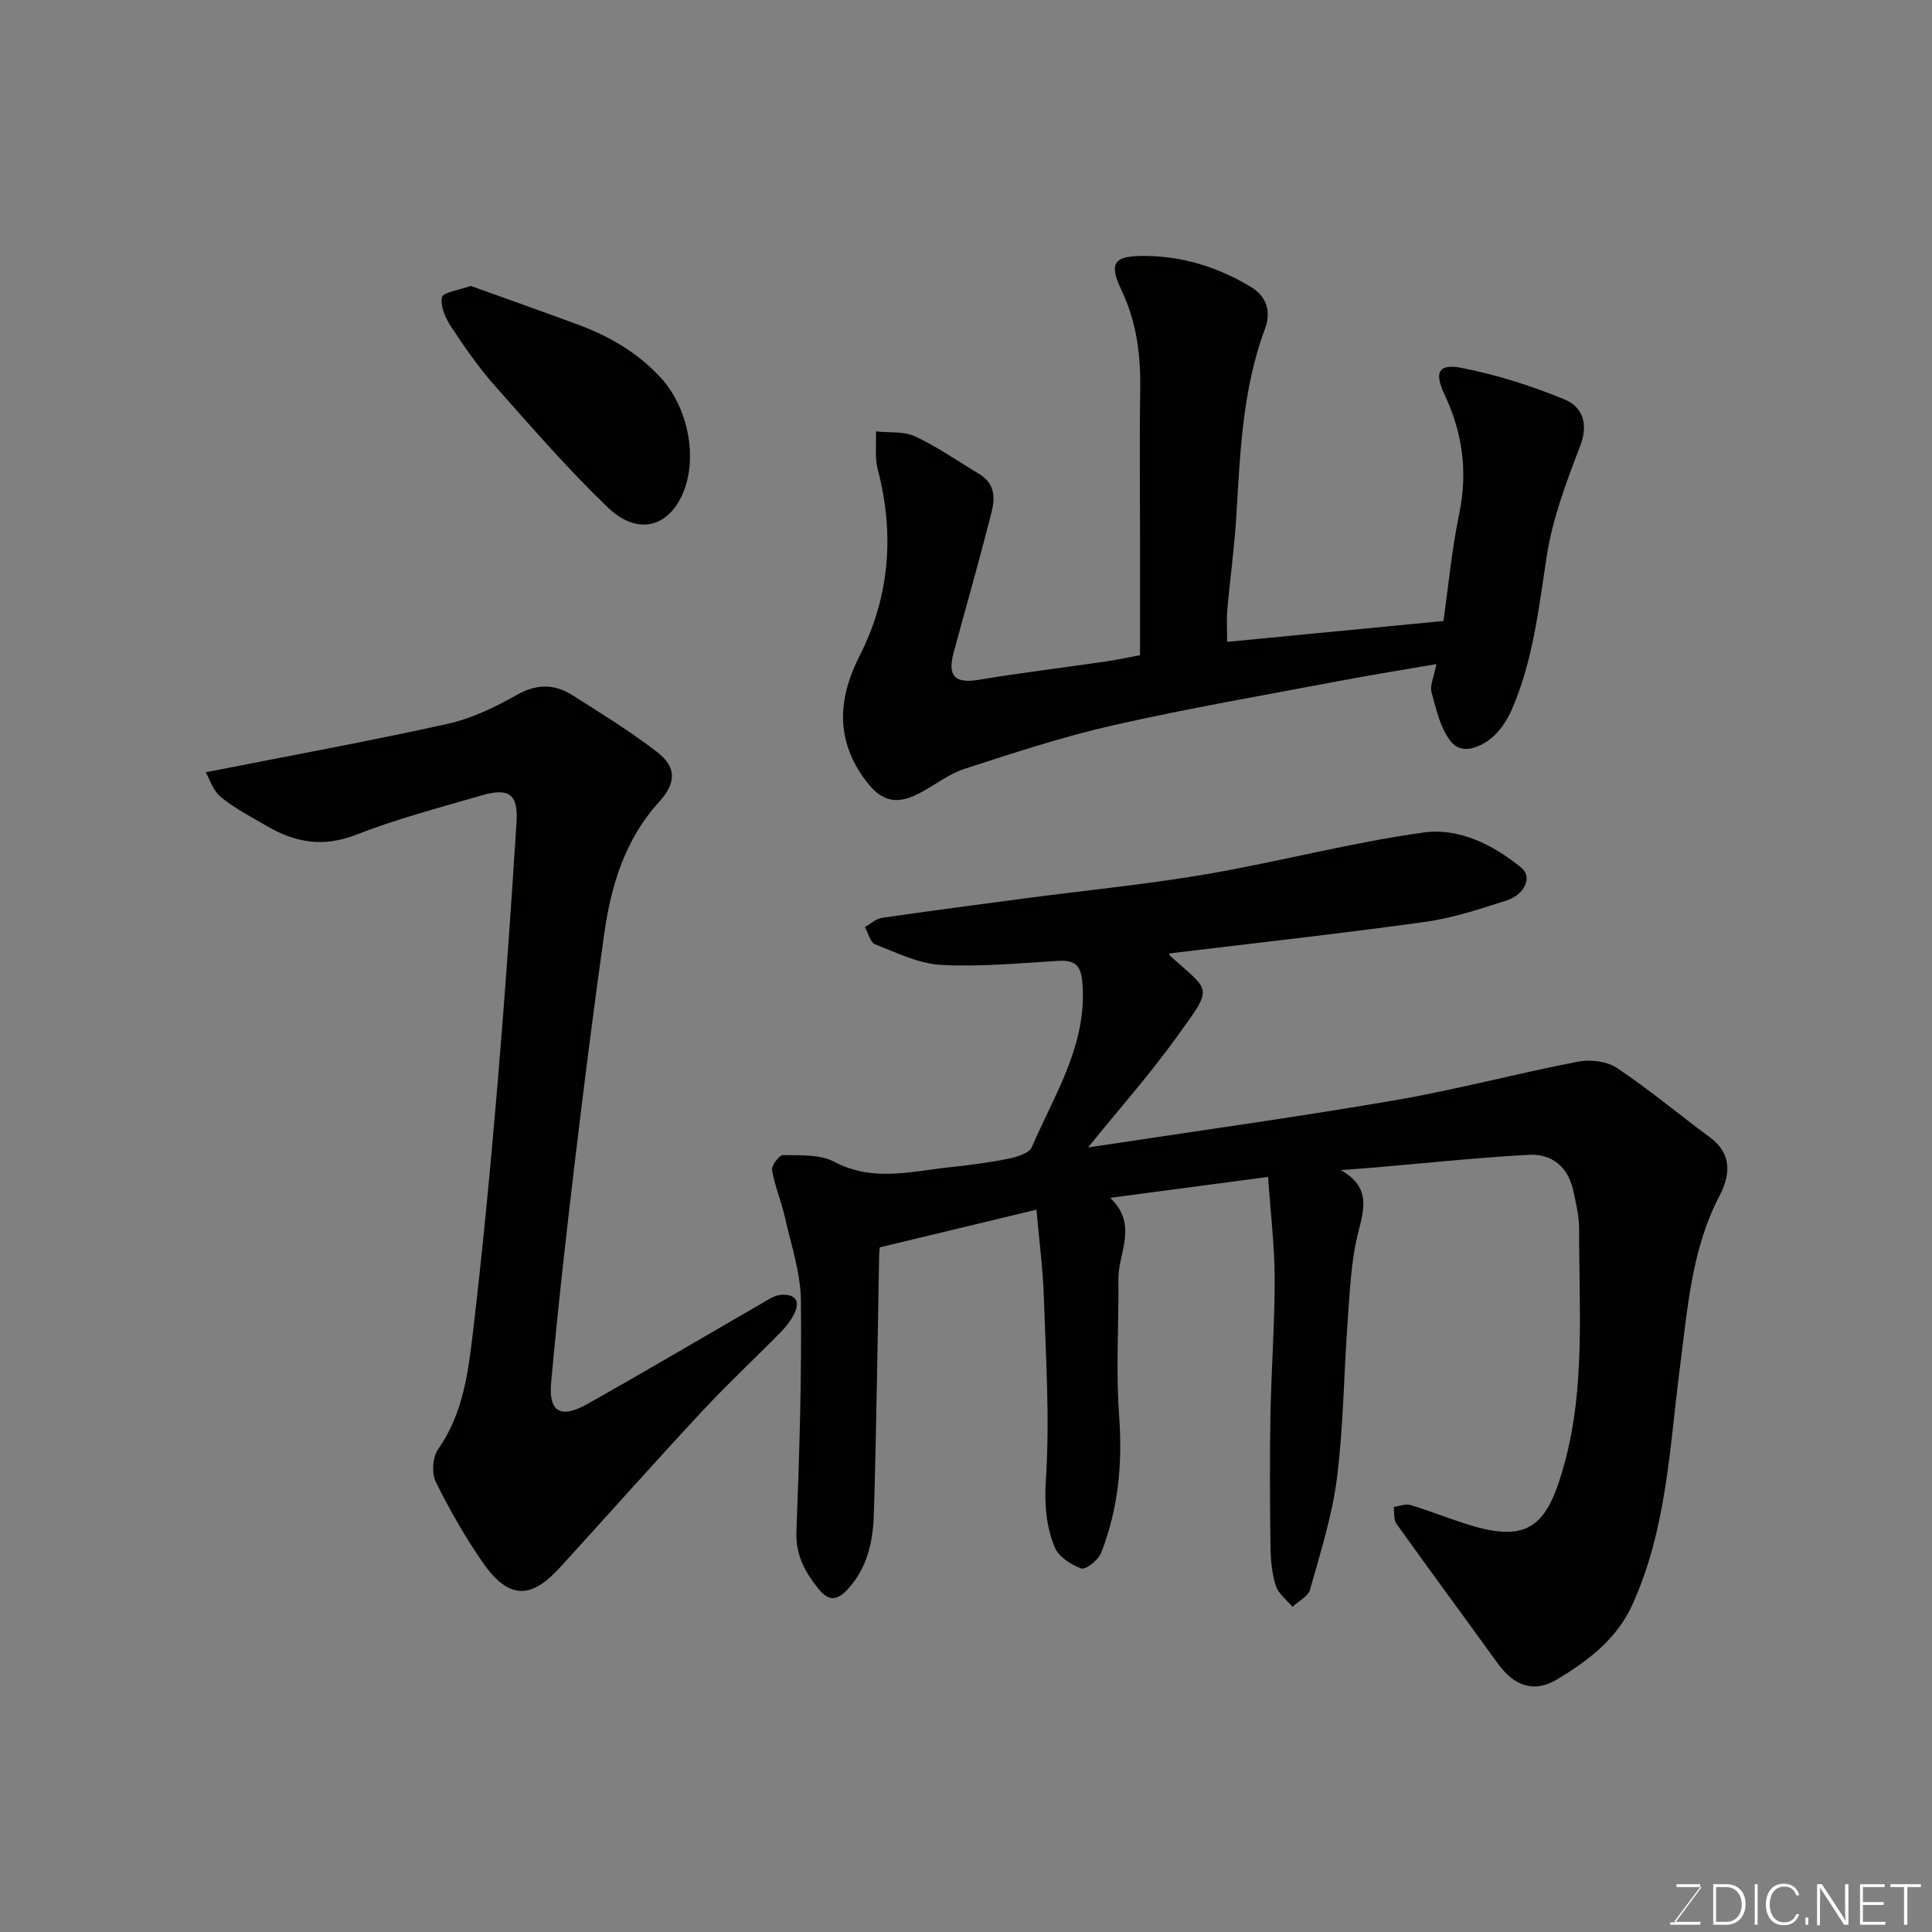
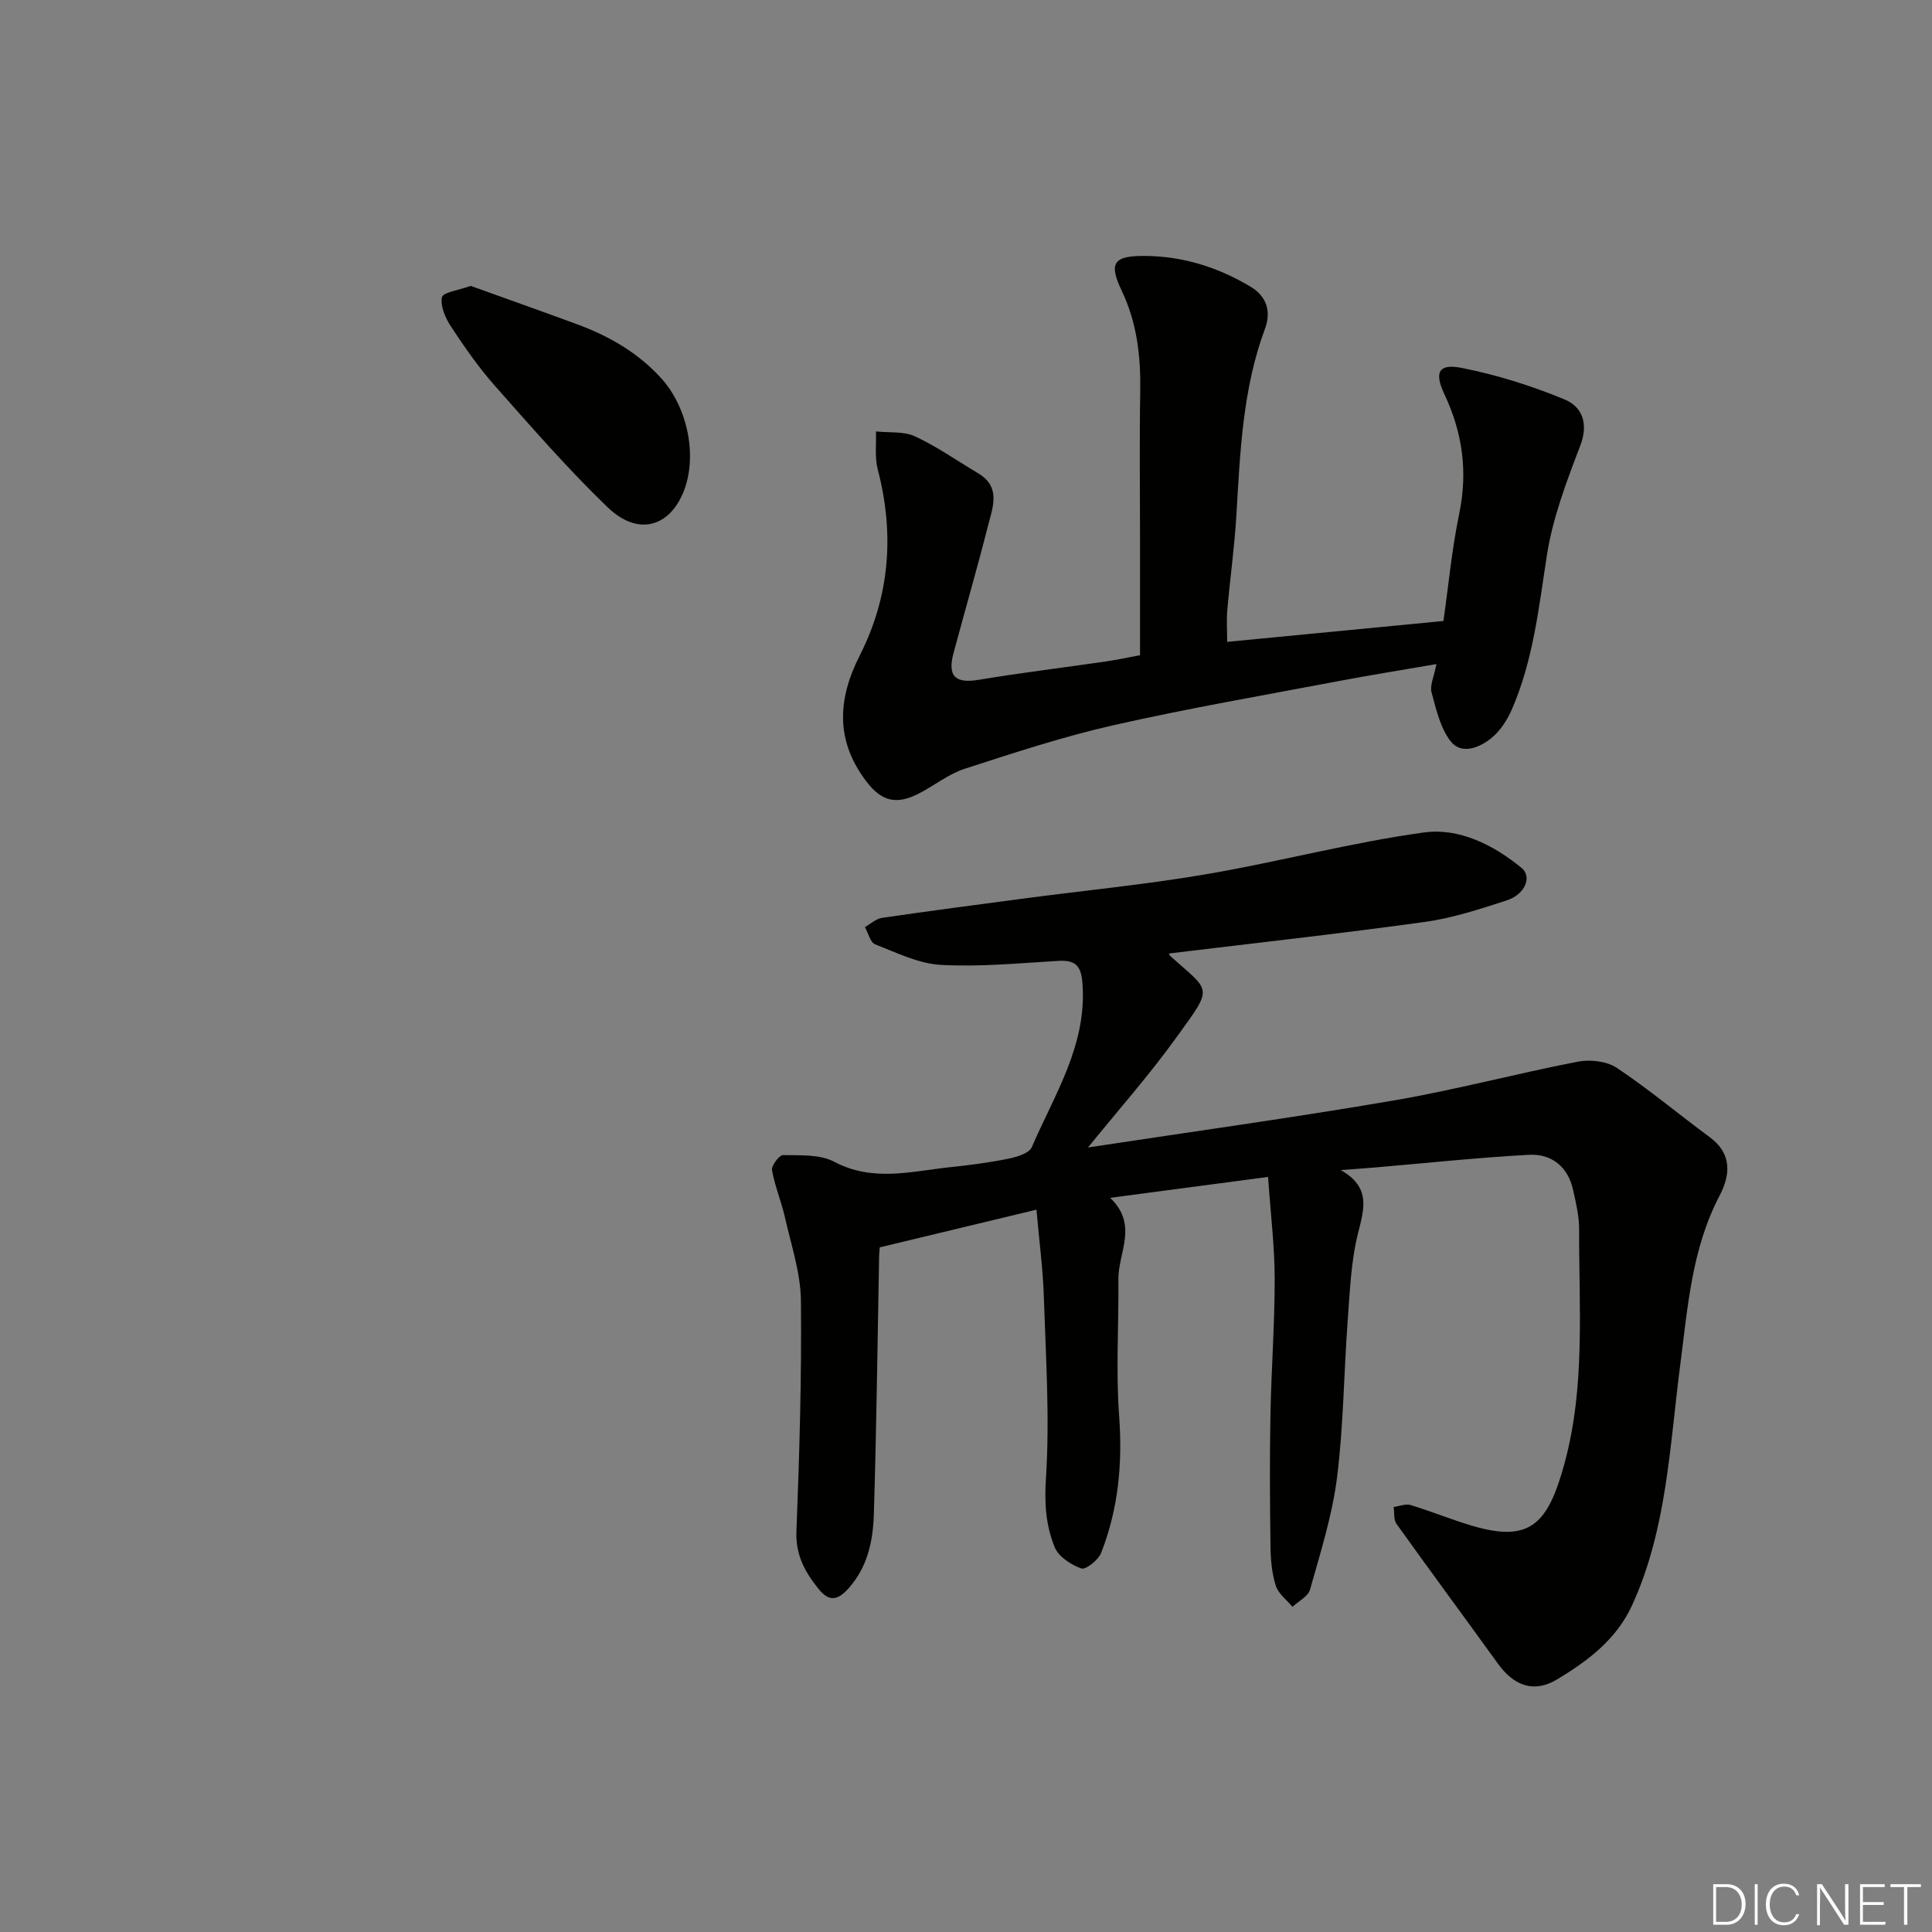
<svg xmlns="http://www.w3.org/2000/svg" enable-background="new 0 0 400 400" viewBox="0 0 400 400">
  <rect x="0" y="0" width="400" height="400" fill="#808080" stroke="none" />
  <path d="m262.54 243.67c-10.9 1.45-21.51 2.85-32.69 4.33 5.89 5.62 1.64 11.37 1.7 16.82.1 9.42-.54 18.89.15 28.26.73 9.85-.14 19.31-3.73 28.44-.58 1.47-3.18 3.54-4.1 3.21-2.13-.75-4.7-2.43-5.5-4.38-1.83-4.45-2.16-9.07-1.82-14.23.81-12.53-.03-25.18-.44-37.78-.18-5.58-.93-11.14-1.52-17.89-10.72 2.58-21.29 5.12-32.44 7.8-.01.09-.12 1.05-.14 2-.34 17.77-.54 35.53-1.09 53.29-.17 5.52-1.31 10.97-5.3 15.38-2.12 2.34-3.91 2.8-6.07.14-2.85-3.51-4.85-7.06-4.66-12 .62-15.92 1.1-31.86.93-47.78-.06-5.74-2.01-11.48-3.29-17.18-.75-3.31-2.11-6.5-2.69-9.83-.16-.93 1.49-3.13 2.28-3.12 3.57.08 7.62-.2 10.59 1.38 7.97 4.22 15.89 1.99 23.88 1.14 4.06-.43 8.13-.95 12.12-1.76 1.77-.36 4.35-1.11 4.91-2.4 4.68-10.87 11.42-21.08 10.5-33.8-.27-3.74-1.38-4.98-5.02-4.77-8.09.48-16.23 1.27-24.29.83-4.61-.25-9.17-2.52-13.61-4.25-1.02-.4-1.44-2.34-2.13-3.58 1.18-.66 2.3-1.73 3.56-1.91 9.86-1.44 19.75-2.73 29.63-4.04 12.49-1.65 25.06-2.87 37.47-4.99 15.08-2.58 29.95-6.56 45.09-8.65 7.26-1 14.4 2.57 20.22 7.36 2.22 1.82.67 5.49-3.06 6.7-5.56 1.8-11.21 3.66-16.96 4.46-17.65 2.45-35.37 4.4-53.01 6.54.06.1.14.41.34.58 8.44 7.54 8.9 6.14 1.24 16.76-5.64 7.83-12.07 15.09-18.33 22.82 21.27-3.23 42.31-6.14 63.24-9.72 12.82-2.19 25.43-5.58 38.21-8.05 2.55-.49 5.96-.09 8.05 1.3 6.65 4.44 12.81 9.61 19.26 14.37 4.66 3.44 4.21 7.85 2 12.08-5.78 11.04-6.58 23.06-8.15 35.08-2.19 16.77-2.74 33.93-9.96 49.72-3.24 7.08-9.18 11.53-15.51 15.34-4.8 2.9-8.94 1.37-12.29-3.27-6.97-9.66-14.06-19.24-20.99-28.94-.61-.86-.4-2.3-.58-3.47 1.17-.16 2.47-.72 3.5-.41 4.35 1.32 8.58 3.07 12.94 4.35 11.93 3.48 15.56-.54 18.96-13.06 4.31-15.87 2.95-32.17 3-48.34.01-2.74-.65-5.52-1.26-8.23-1.08-4.81-4.47-7.48-9.14-7.23-10.66.58-21.29 1.72-31.94 2.63-1.97.17-3.94.3-7.01.53 6.28 3.56 4.85 8.01 3.57 13.11-1.46 5.82-1.68 11.98-2.13 18.02-.81 10.86-.86 21.8-2.22 32.58-.99 7.83-3.44 15.5-5.58 23.15-.4 1.42-2.39 2.39-3.64 3.57-1.2-1.45-2.94-2.74-3.46-4.4-.82-2.6-1.06-5.46-1.09-8.22-.12-9-.18-18-.01-26.99.17-9.44.89-18.87.88-28.3-.01-6.72-.84-13.46-1.37-21.1z" fill="#010100" />
  <path d="m297.4 137.49c-7.51 1.3-13.92 2.32-20.3 3.53-15.53 2.95-31.12 5.63-46.53 9.12-10.43 2.36-20.66 5.73-30.85 9.03-3.35 1.09-6.27 3.47-9.46 5.11-4.75 2.45-7.8 1.6-10.95-2.57-6.34-8.39-5.92-16.91-1.31-25.99 6.22-12.27 7.22-25.18 3.73-38.52-.65-2.49-.28-5.25-.37-7.88 2.72.3 5.75-.06 8.1 1.03 4.56 2.12 8.73 5.07 13.07 7.65 4.76 2.83 3 7.02 2.04 10.8-2.24 8.82-4.78 17.57-7.14 26.36-1.32 4.89.37 6.4 5.25 5.58 8.7-1.45 17.47-2.51 26.21-3.78 2.25-.33 4.47-.81 7.14-1.3 0-8.18 0-16.31 0-24.44 0-10-.13-20 .04-29.99.13-7.32-.61-14.29-3.85-21.08-2.78-5.83-1.56-7.22 4.93-7.16 7.84.07 15.07 2.36 21.77 6.37 3.41 2.04 4.27 5.22 2.99 8.67-4.65 12.5-5.15 25.59-5.93 38.67-.39 6.55-1.31 13.06-1.88 19.6-.18 2.1-.03 4.24-.03 6.59 15.01-1.45 29.53-2.85 44.78-4.32 1.02-7.15 1.72-14.75 3.26-22.18 1.81-8.73.71-16.76-3.07-24.79-2.19-4.65-1.1-6.36 3.64-5.42 7.25 1.44 14.44 3.7 21.27 6.53 3.61 1.49 4.99 4.96 3.23 9.55-2.84 7.42-5.73 15.02-6.93 22.8-1.67 10.83-2.83 21.69-7.24 31.83-.98 2.25-2.49 4.55-4.38 6.04-2.44 1.92-6.12 3.4-8.35.47-2.1-2.76-2.95-6.57-3.89-10.05-.4-1.37.47-3.09 1.01-5.86z" fill="#010100" />
-   <path d="m42.59 159.89c17.47-3.44 33.83-6.43 50.06-10.02 5-1.11 9.87-3.46 14.37-6.01 4.12-2.33 7.8-2.27 11.51.08 5.92 3.75 11.9 7.45 17.44 11.7 4.18 3.21 4.06 6.46.46 10.42-7.11 7.82-9.96 17.44-11.37 27.53-2.21 15.72-4.2 31.48-6.08 47.25-1.8 15.14-3.51 30.3-4.88 45.49-.54 6.04 2.02 7.44 7.5 4.36 12.08-6.8 24.02-13.86 36.04-20.79 1.26-.72 2.58-1.67 3.94-1.81 2.75-.27 4.28 1.01 2.87 3.89-.7 1.44-1.76 2.77-2.9 3.92-5.37 5.47-10.99 10.7-16.21 16.31-9.89 10.64-19.55 21.51-29.34 32.25-5.33 5.85-10.14 7.57-16.02-.92-3.68-5.32-6.93-10.99-9.78-16.79-.87-1.78-.63-5.09.51-6.71 5.14-7.31 6.21-15.77 7.2-24.12 2-16.96 3.62-33.96 5.06-50.98 1.54-18.21 2.82-36.45 3.97-54.7.37-5.82-1.57-7.2-7.19-5.57-8.73 2.54-17.57 4.86-26.03 8.16-6.79 2.65-12.63 1.63-18.5-1.82-3.23-1.9-6.62-3.63-9.49-5.99-1.64-1.33-2.36-3.8-3.14-5.13z" fill="#010100" />
+   <path d="m42.59 159.89z" fill="#010100" />
  <path d="m97.45 59.19c7.26 2.61 14.59 5.21 21.88 7.89 6.69 2.46 12.72 5.88 17.61 11.28 5.48 6.06 7.6 16.38 4.45 23.76-3.04 7.13-9.46 8.79-15.56 2.93-8.25-7.93-15.79-16.62-23.39-25.2-3.35-3.78-6.26-7.98-9.04-12.2-1.17-1.77-2.27-4.25-1.9-6.1.21-1.04 3.5-1.46 5.95-2.36z" fill="#010100" />
  <g fill="#fbfcfa">
-     <path d="m346.9 398 5.4-7.3h-5.2v-.6h4.9v.6l-5.4 7.2h5.5l-.1.6h-6.2v-.5z" />
    <path d="m354.7 390.1h2.8c2.3 0 3.9 1.6 3.9 4.1s-1.6 4.3-3.9 4.3h-2.8zm.6 7.8h2c2.2 0 3.3-1.6 3.3-3.6 0-1.8-1-3.6-3.3-3.6h-2z" />
    <path d="m363.9 390.1v8.4h-.6v-8.4z" />
    <path d="m372.5 396.3c-.4 1.3-1.4 2.3-3.2 2.3-2.4 0-3.7-1.9-3.7-4.3 0-2.3 1.2-4.3 3.7-4.3 1.8 0 2.9 1 3.2 2.4h-.6c-.4-1.1-1.1-1.8-2.5-1.8-2.1 0-3 1.9-3 3.7s.9 3.7 3 3.7c1.4 0 2.1-.7 2.5-1.7z" />
-     <path d="m373.8 398.5v-1.5h.6v1.5z" />
    <path d="m376.2 398.5v-8.4h1c1.3 2 4.4 6.6 4.9 7.6-.1-1.2-.1-2.4-.1-3.8v-3.8h.7v8.4h-.9c-1.2-1.9-4.4-6.8-5-7.7.1 1.1 0 2.3 0 3.9v3.9h-.6z" />
    <path d="m390 394.4h-4.3v3.5h4.7l-.1.6h-5.2v-8.4h5.1v.6h-4.5v3.1h4.3z" />
    <path d="m394.2 390.7h-2.8v-.6h6.3v.6h-2.8v7.8h-.7z" />
  </g>
</svg>